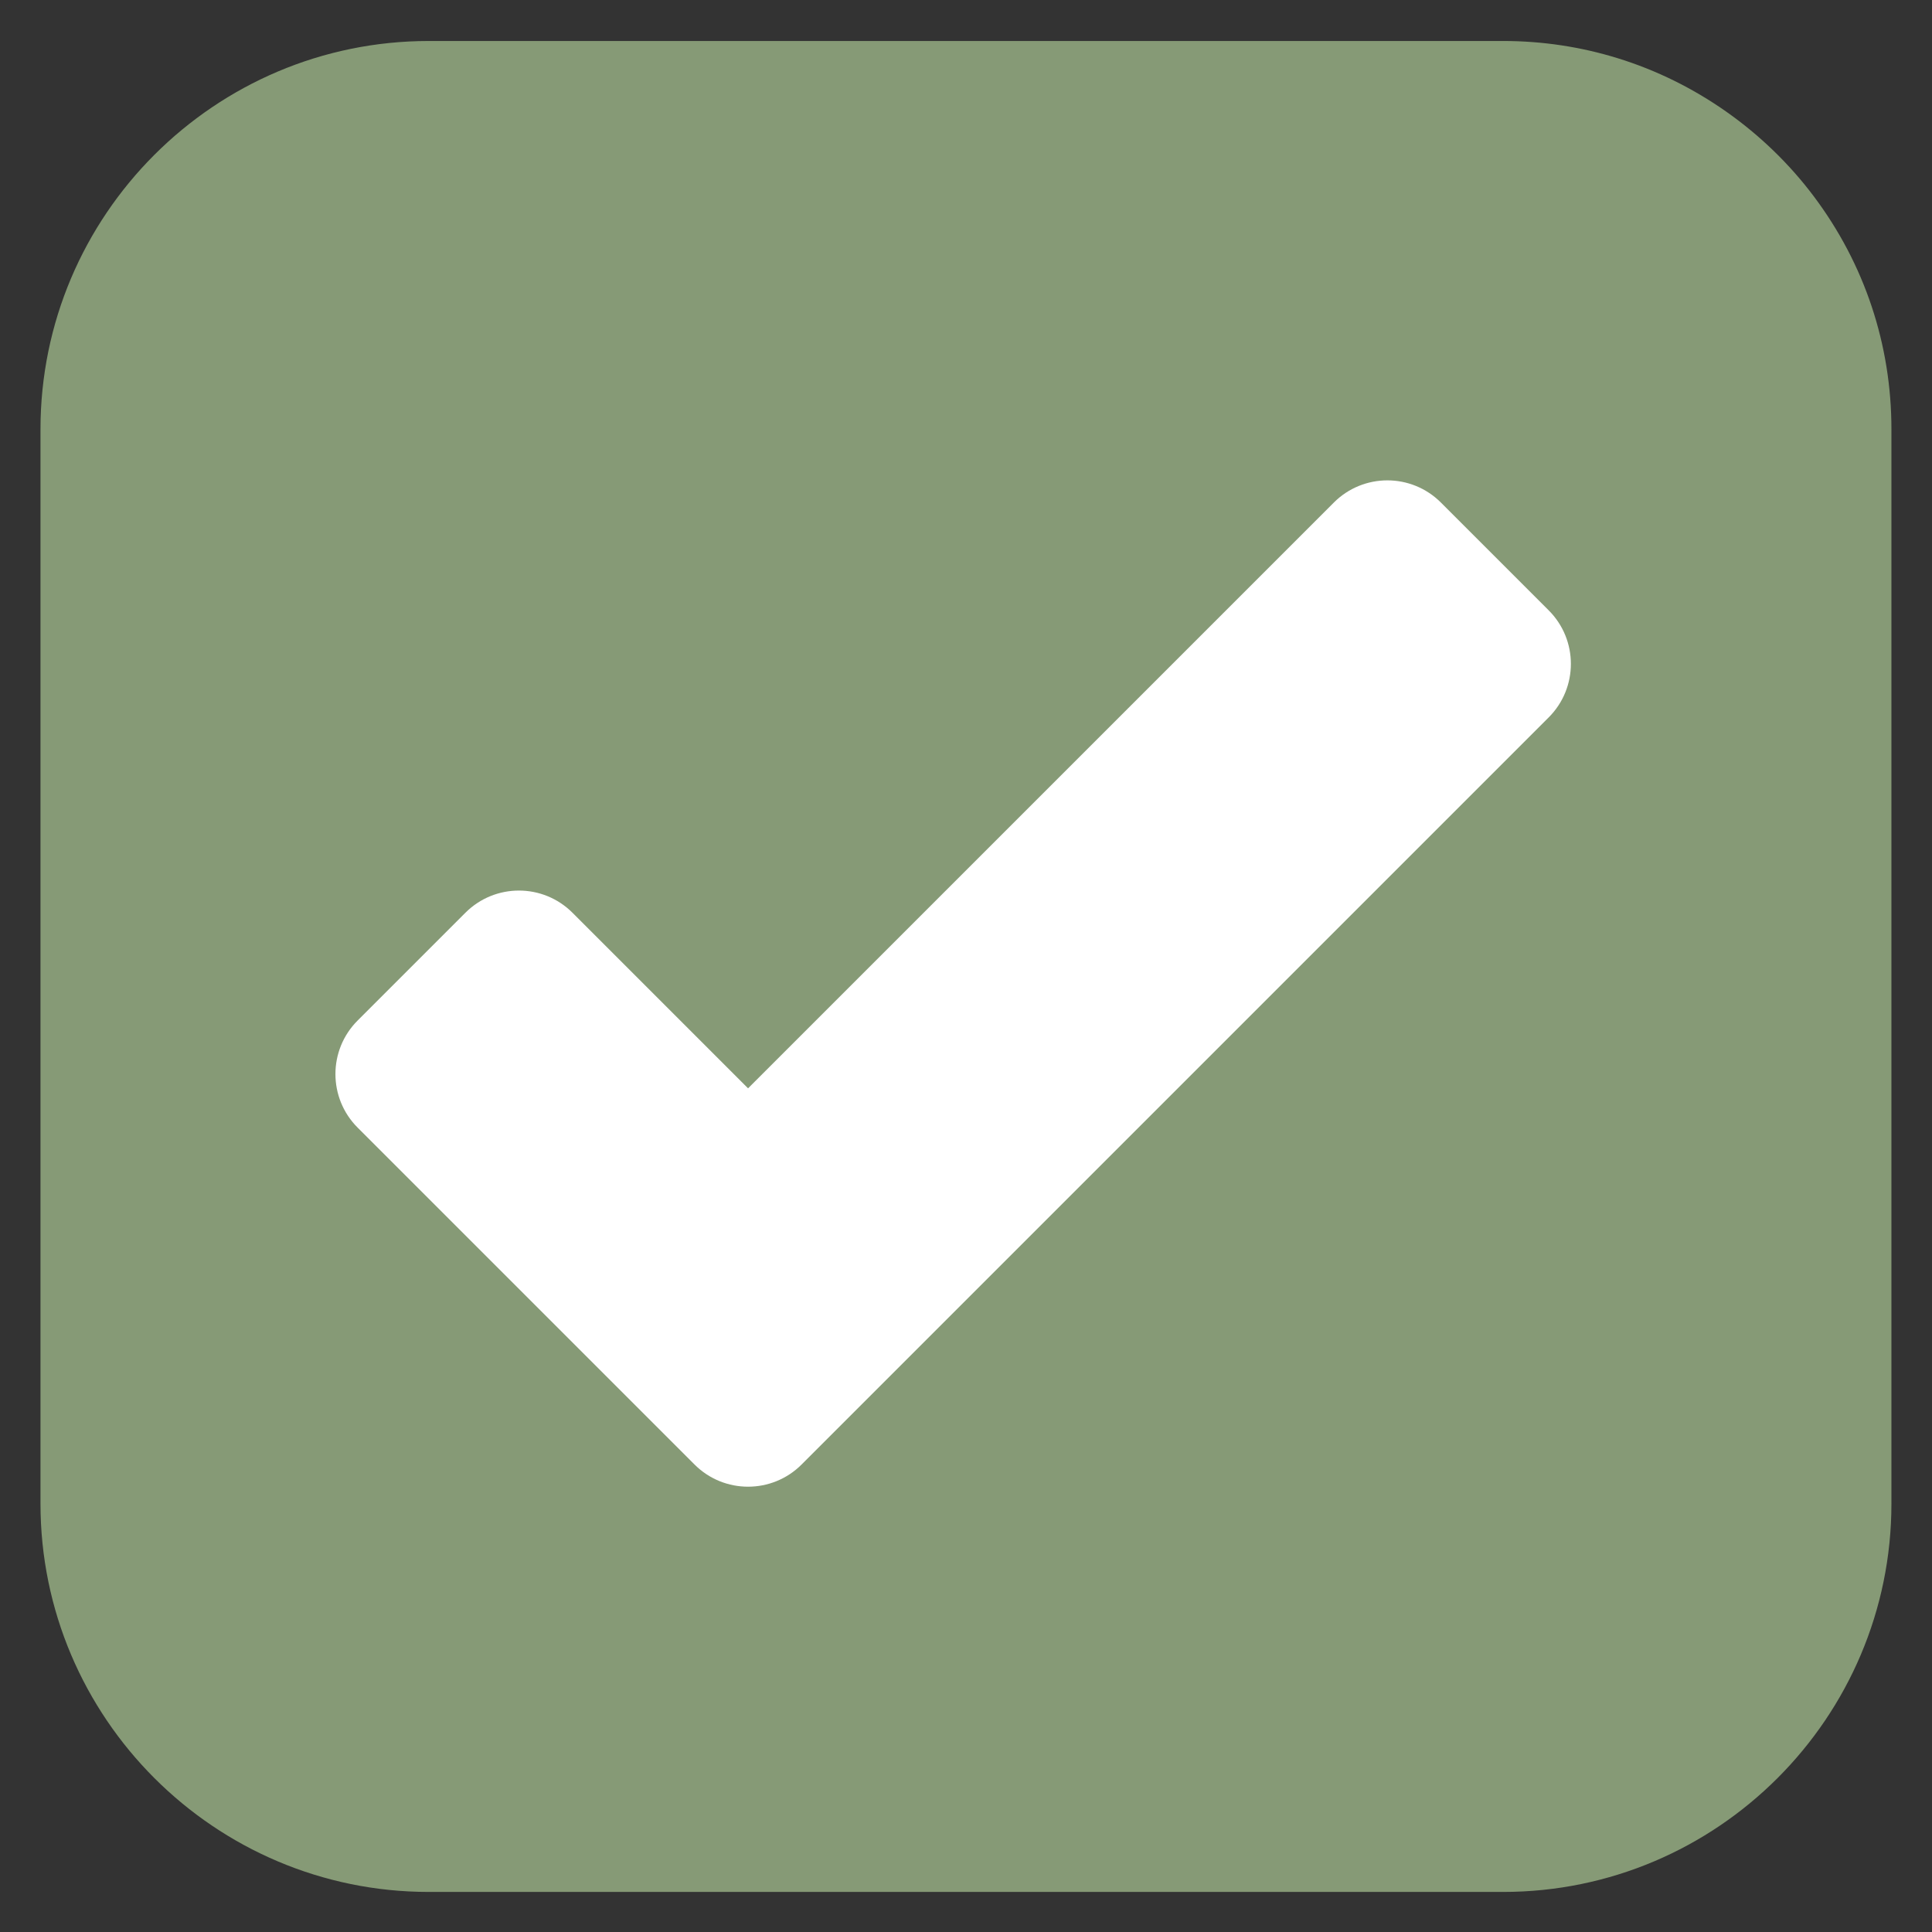
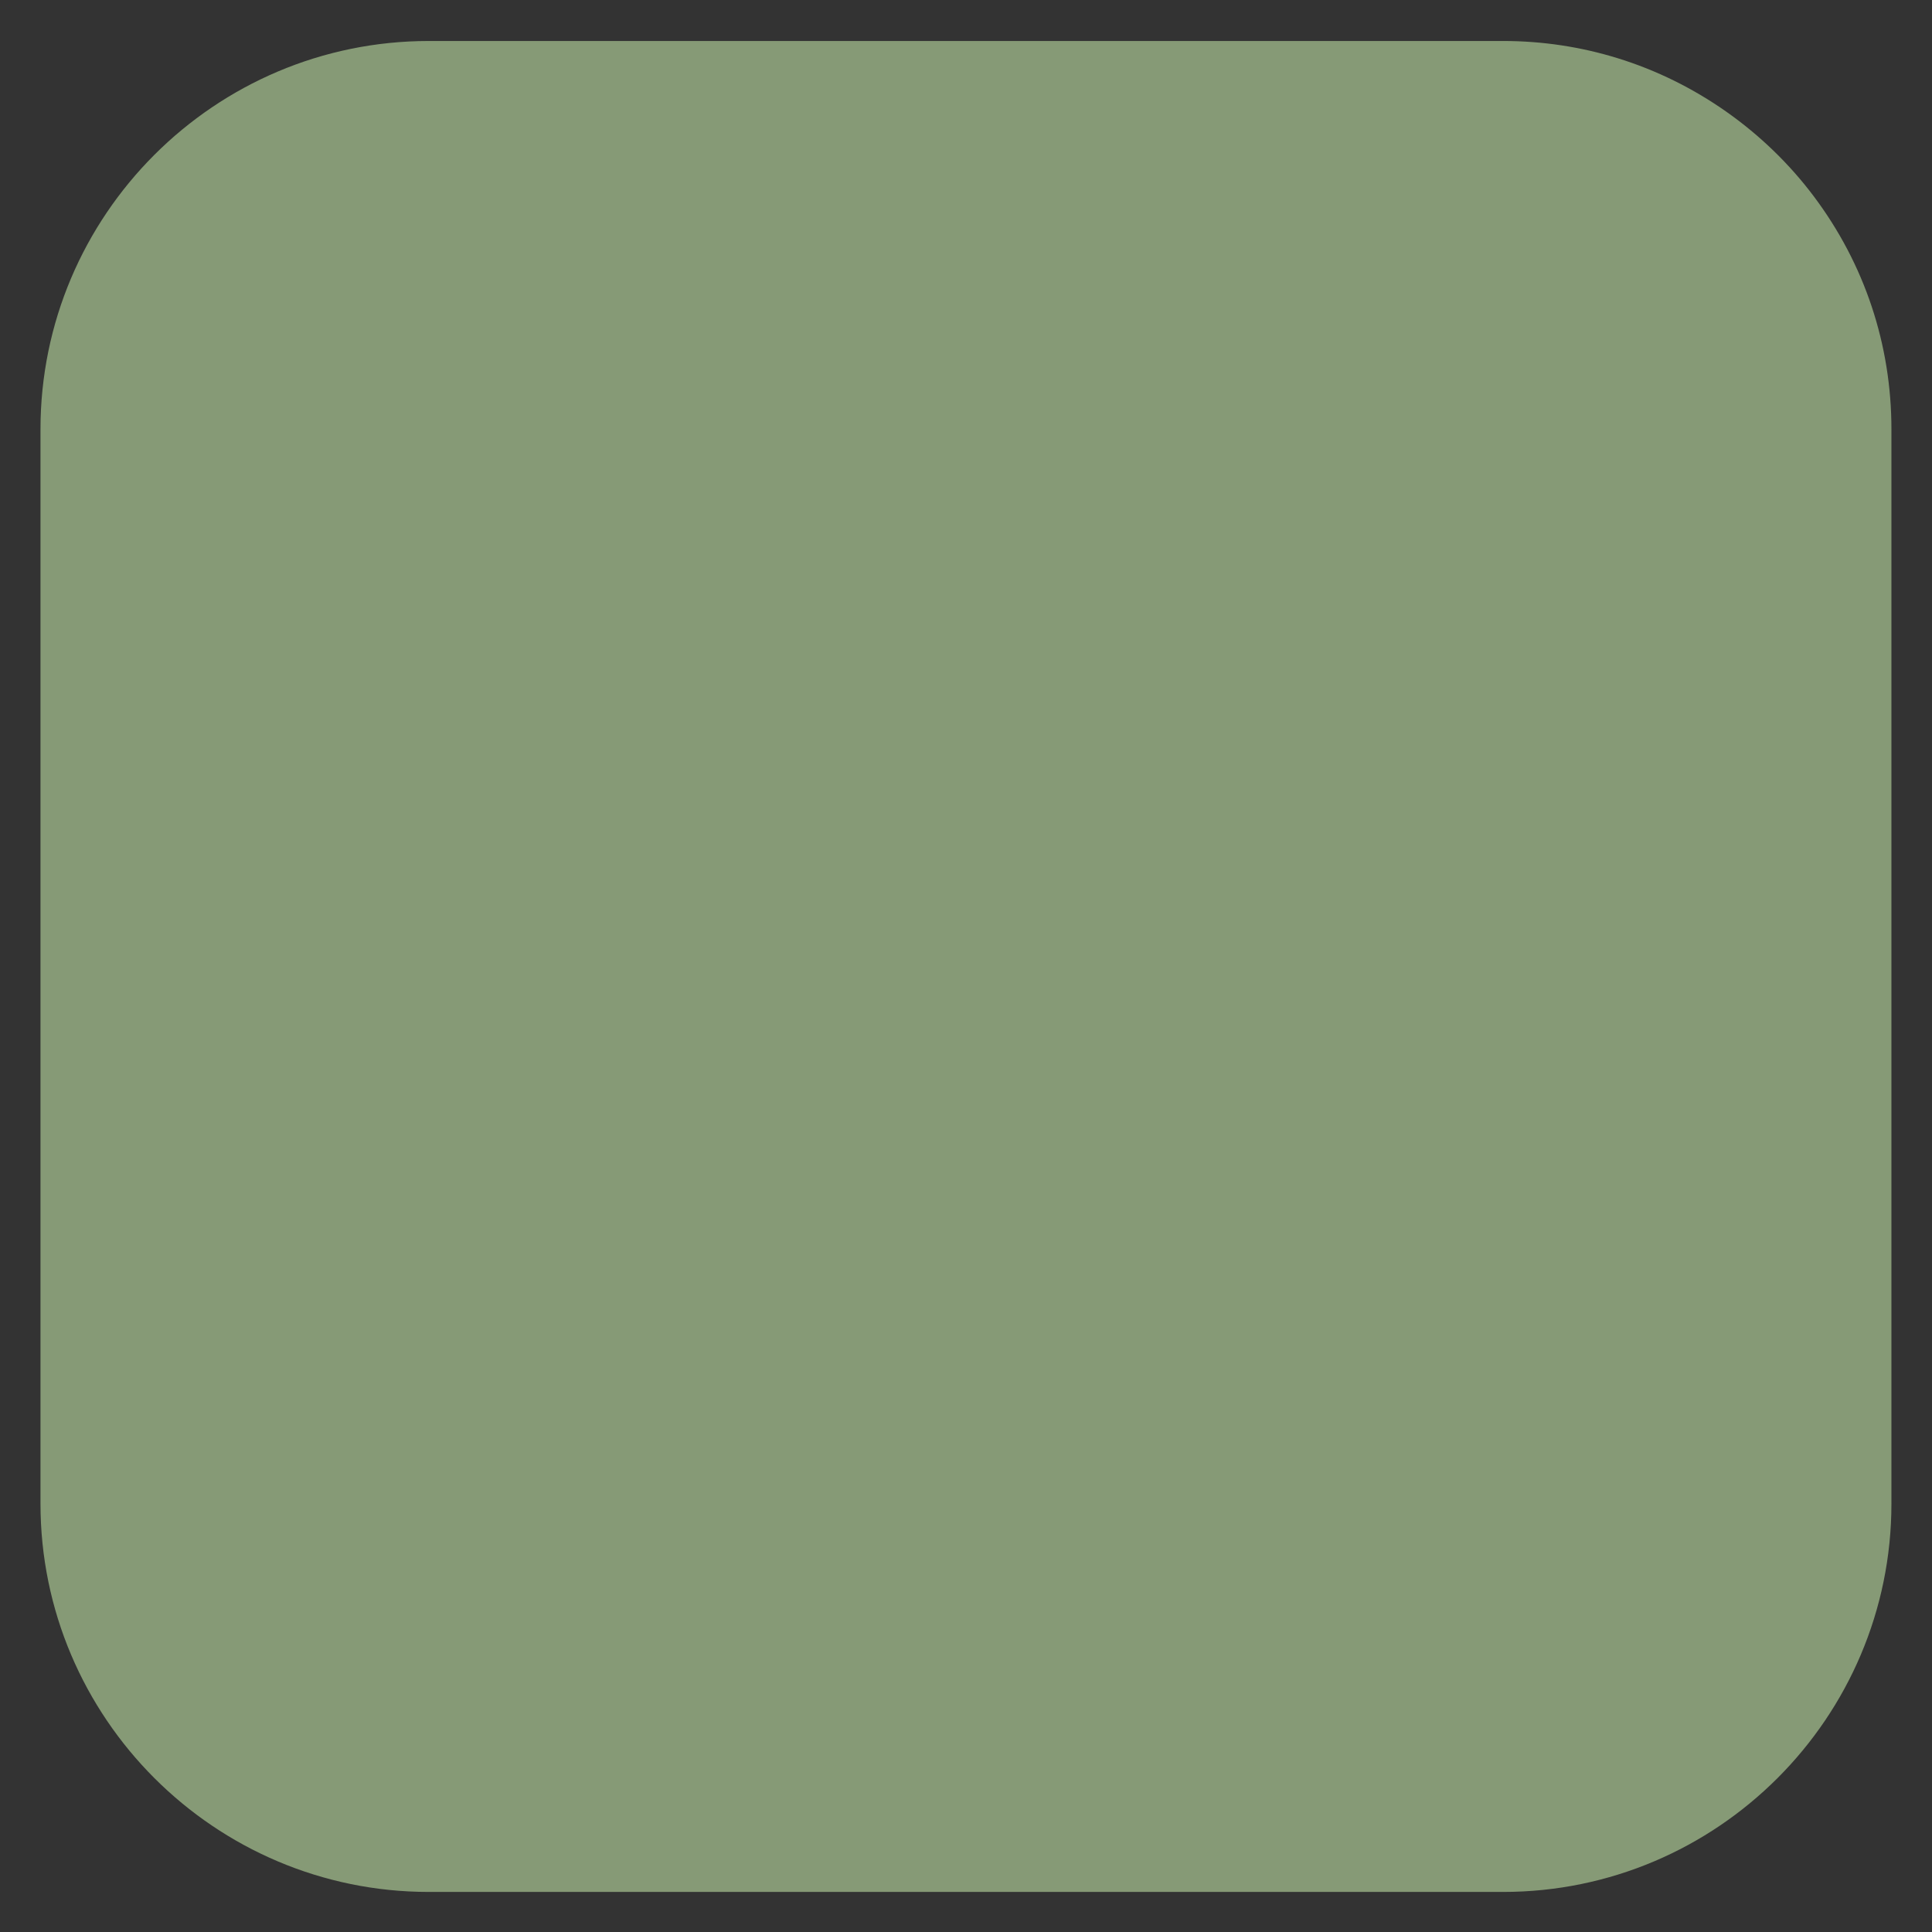
<svg xmlns="http://www.w3.org/2000/svg" width="3293" height="3293" viewBox="0 0 3293 3293">
  <rect x="0" y="0" width="3293" height="3293" fill="#333333" stroke="none" />
  <g id="-">
    <path id="path1" fill="#869a76" stroke="none" d="M 3223.845 731.76 L 3223.845 2562.824 C 3223.845 2927.805 2926.936 3224.714 2561.955 3224.714 L 730.891 3224.714 C 365.909 3224.714 69 2927.805 69 2562.824 L 69 731.76 C 69 366.779 365.909 69.869 730.891 69.869 L 2561.955 69.869 C 2628.55 69.869 2694.242 79.718 2757.226 99.208 C 2889.515 139.993 3008.385 223.74 3091.803 335.02 C 3178.176 450.238 3223.845 587.409 3223.845 731.76 Z" />
-     <path id="path2" fill="#ffffff" stroke="none" d="M 1183.811 2496.21 L 609.512 1921.915 C 559.133 1871.536 559.133 1789.856 609.512 1739.477 L 793.287 1555.701 C 843.666 1505.323 925.346 1505.323 975.725 1555.701 L 1275.03 1855.006 L 2273.491 856.546 C 2323.87 806.168 2405.549 806.168 2455.927 856.546 L 2639.703 1040.321 C 2690.082 1090.699 2690.082 1172.379 2639.703 1222.758 L 1366.248 2496.21 C 1315.869 2546.589 1234.19 2546.589 1183.811 2496.21 Z" />
  </g>
</svg>